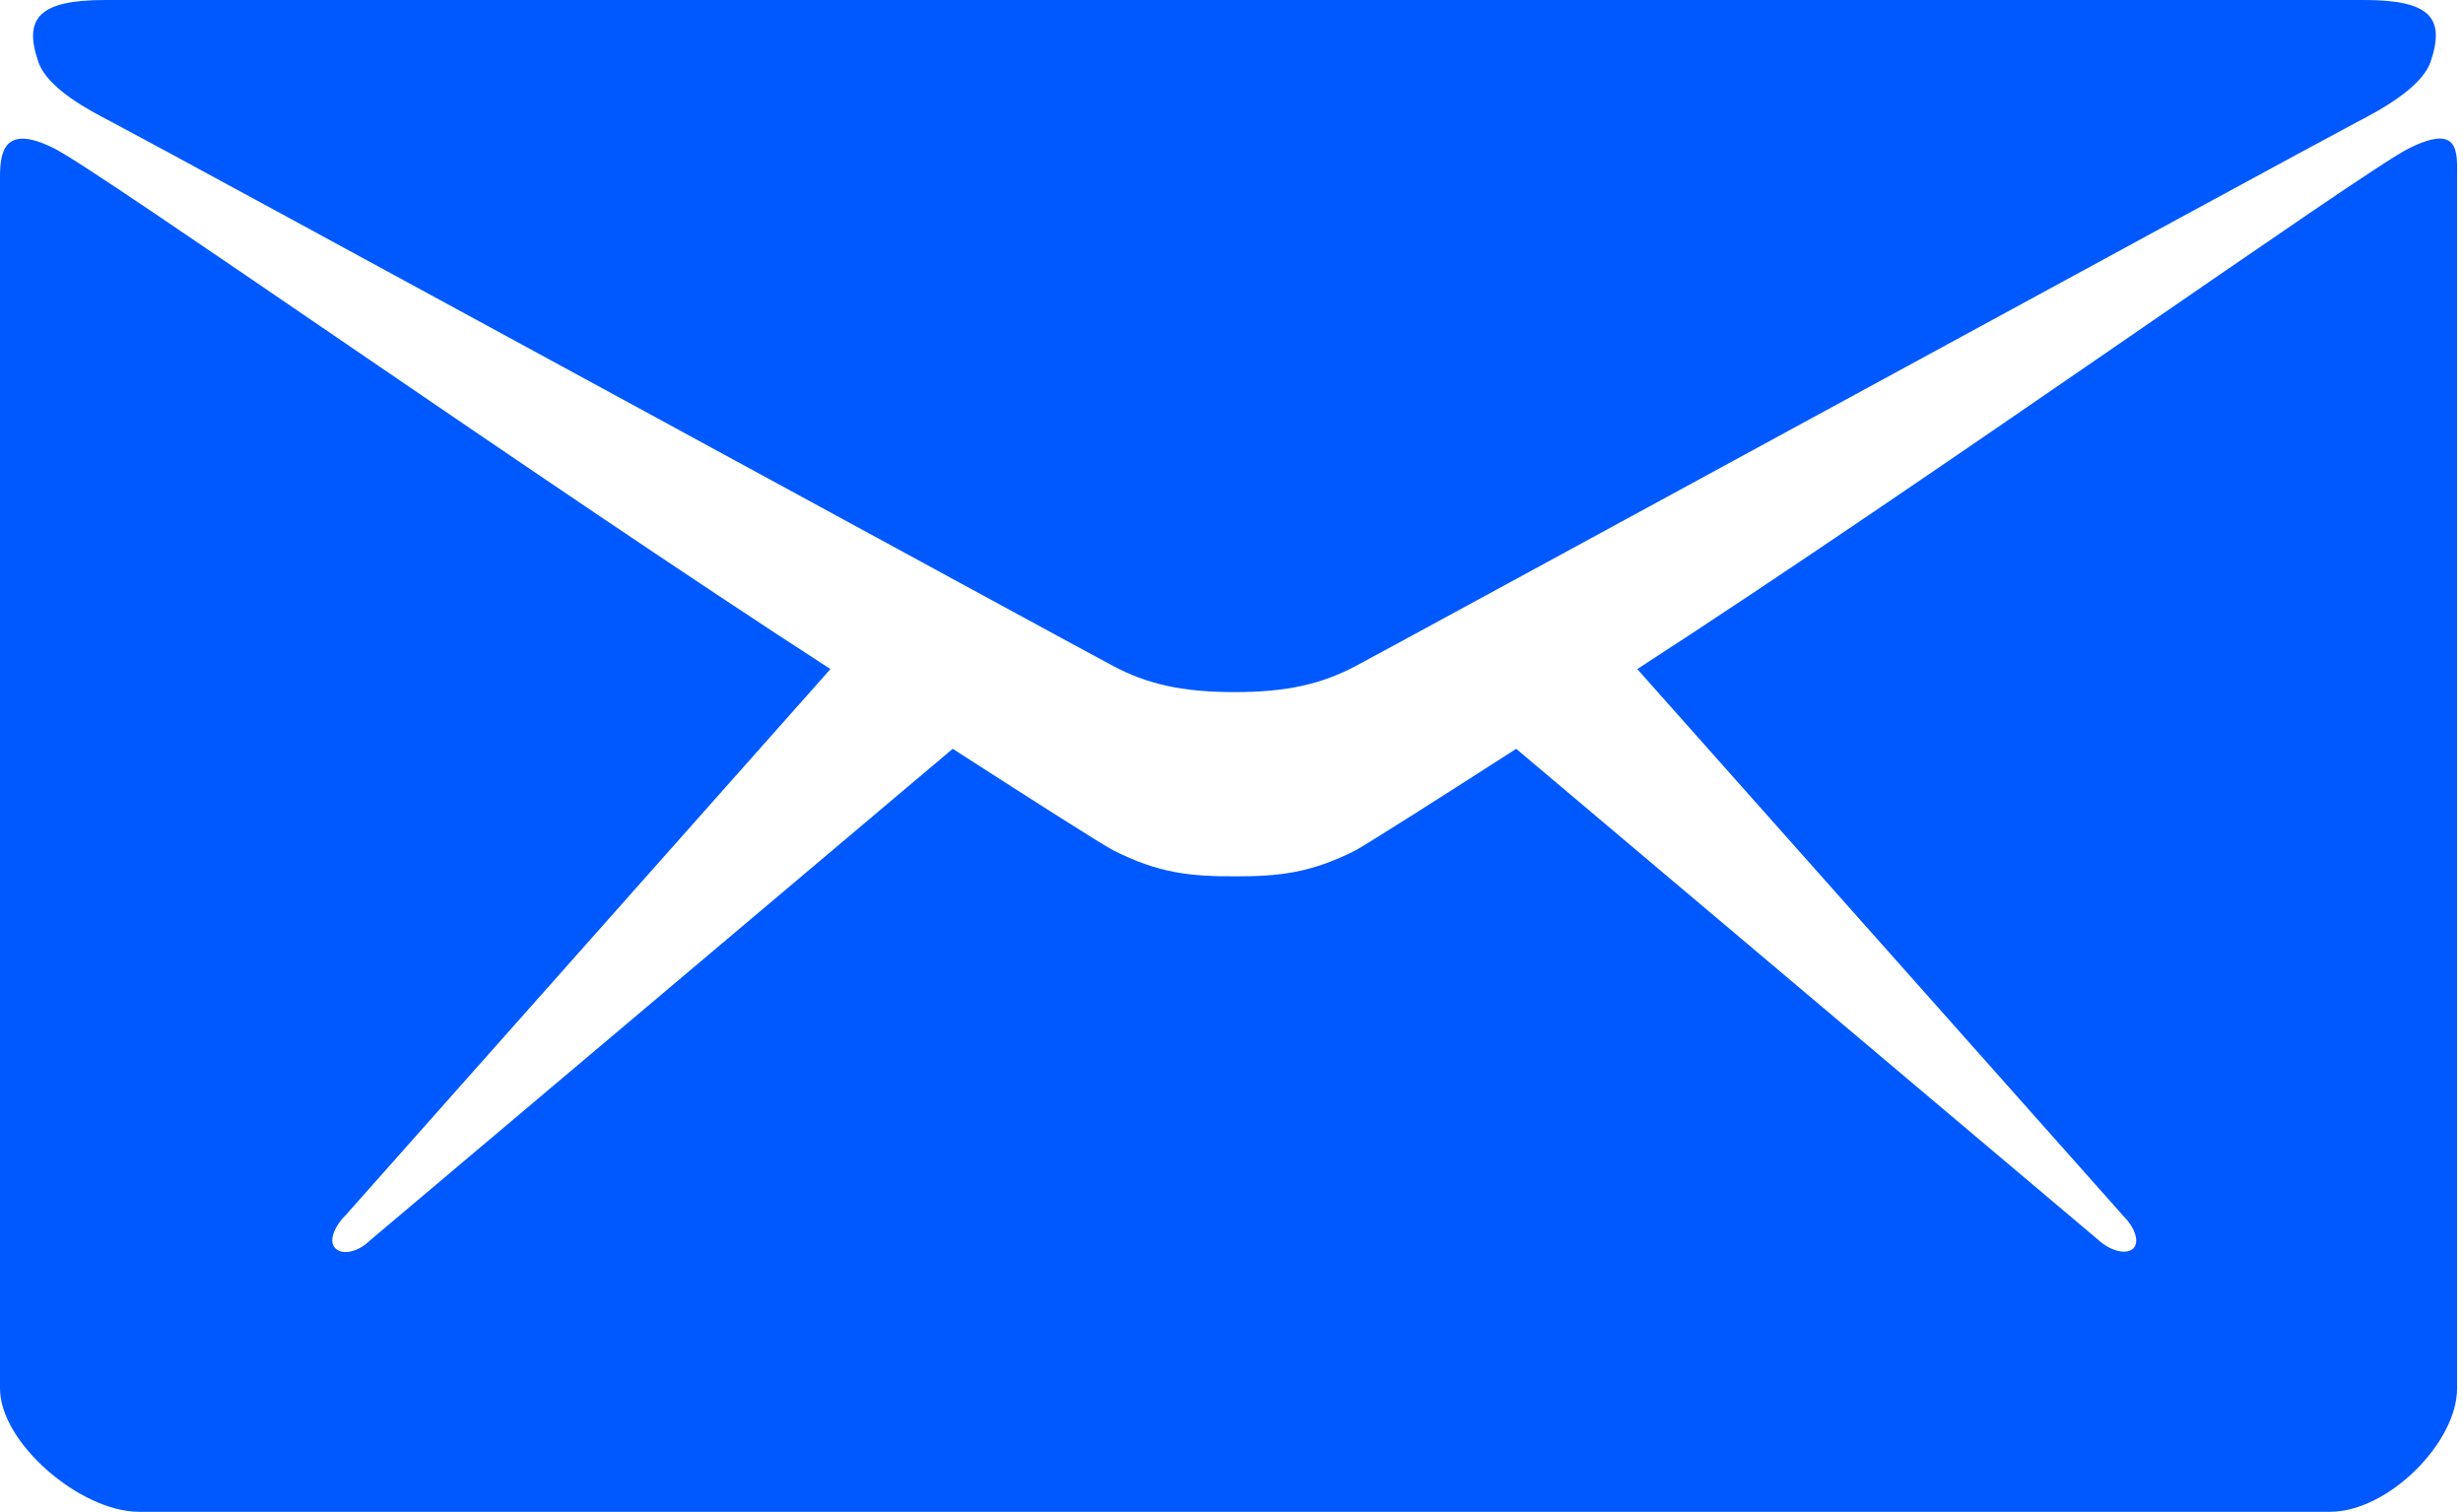
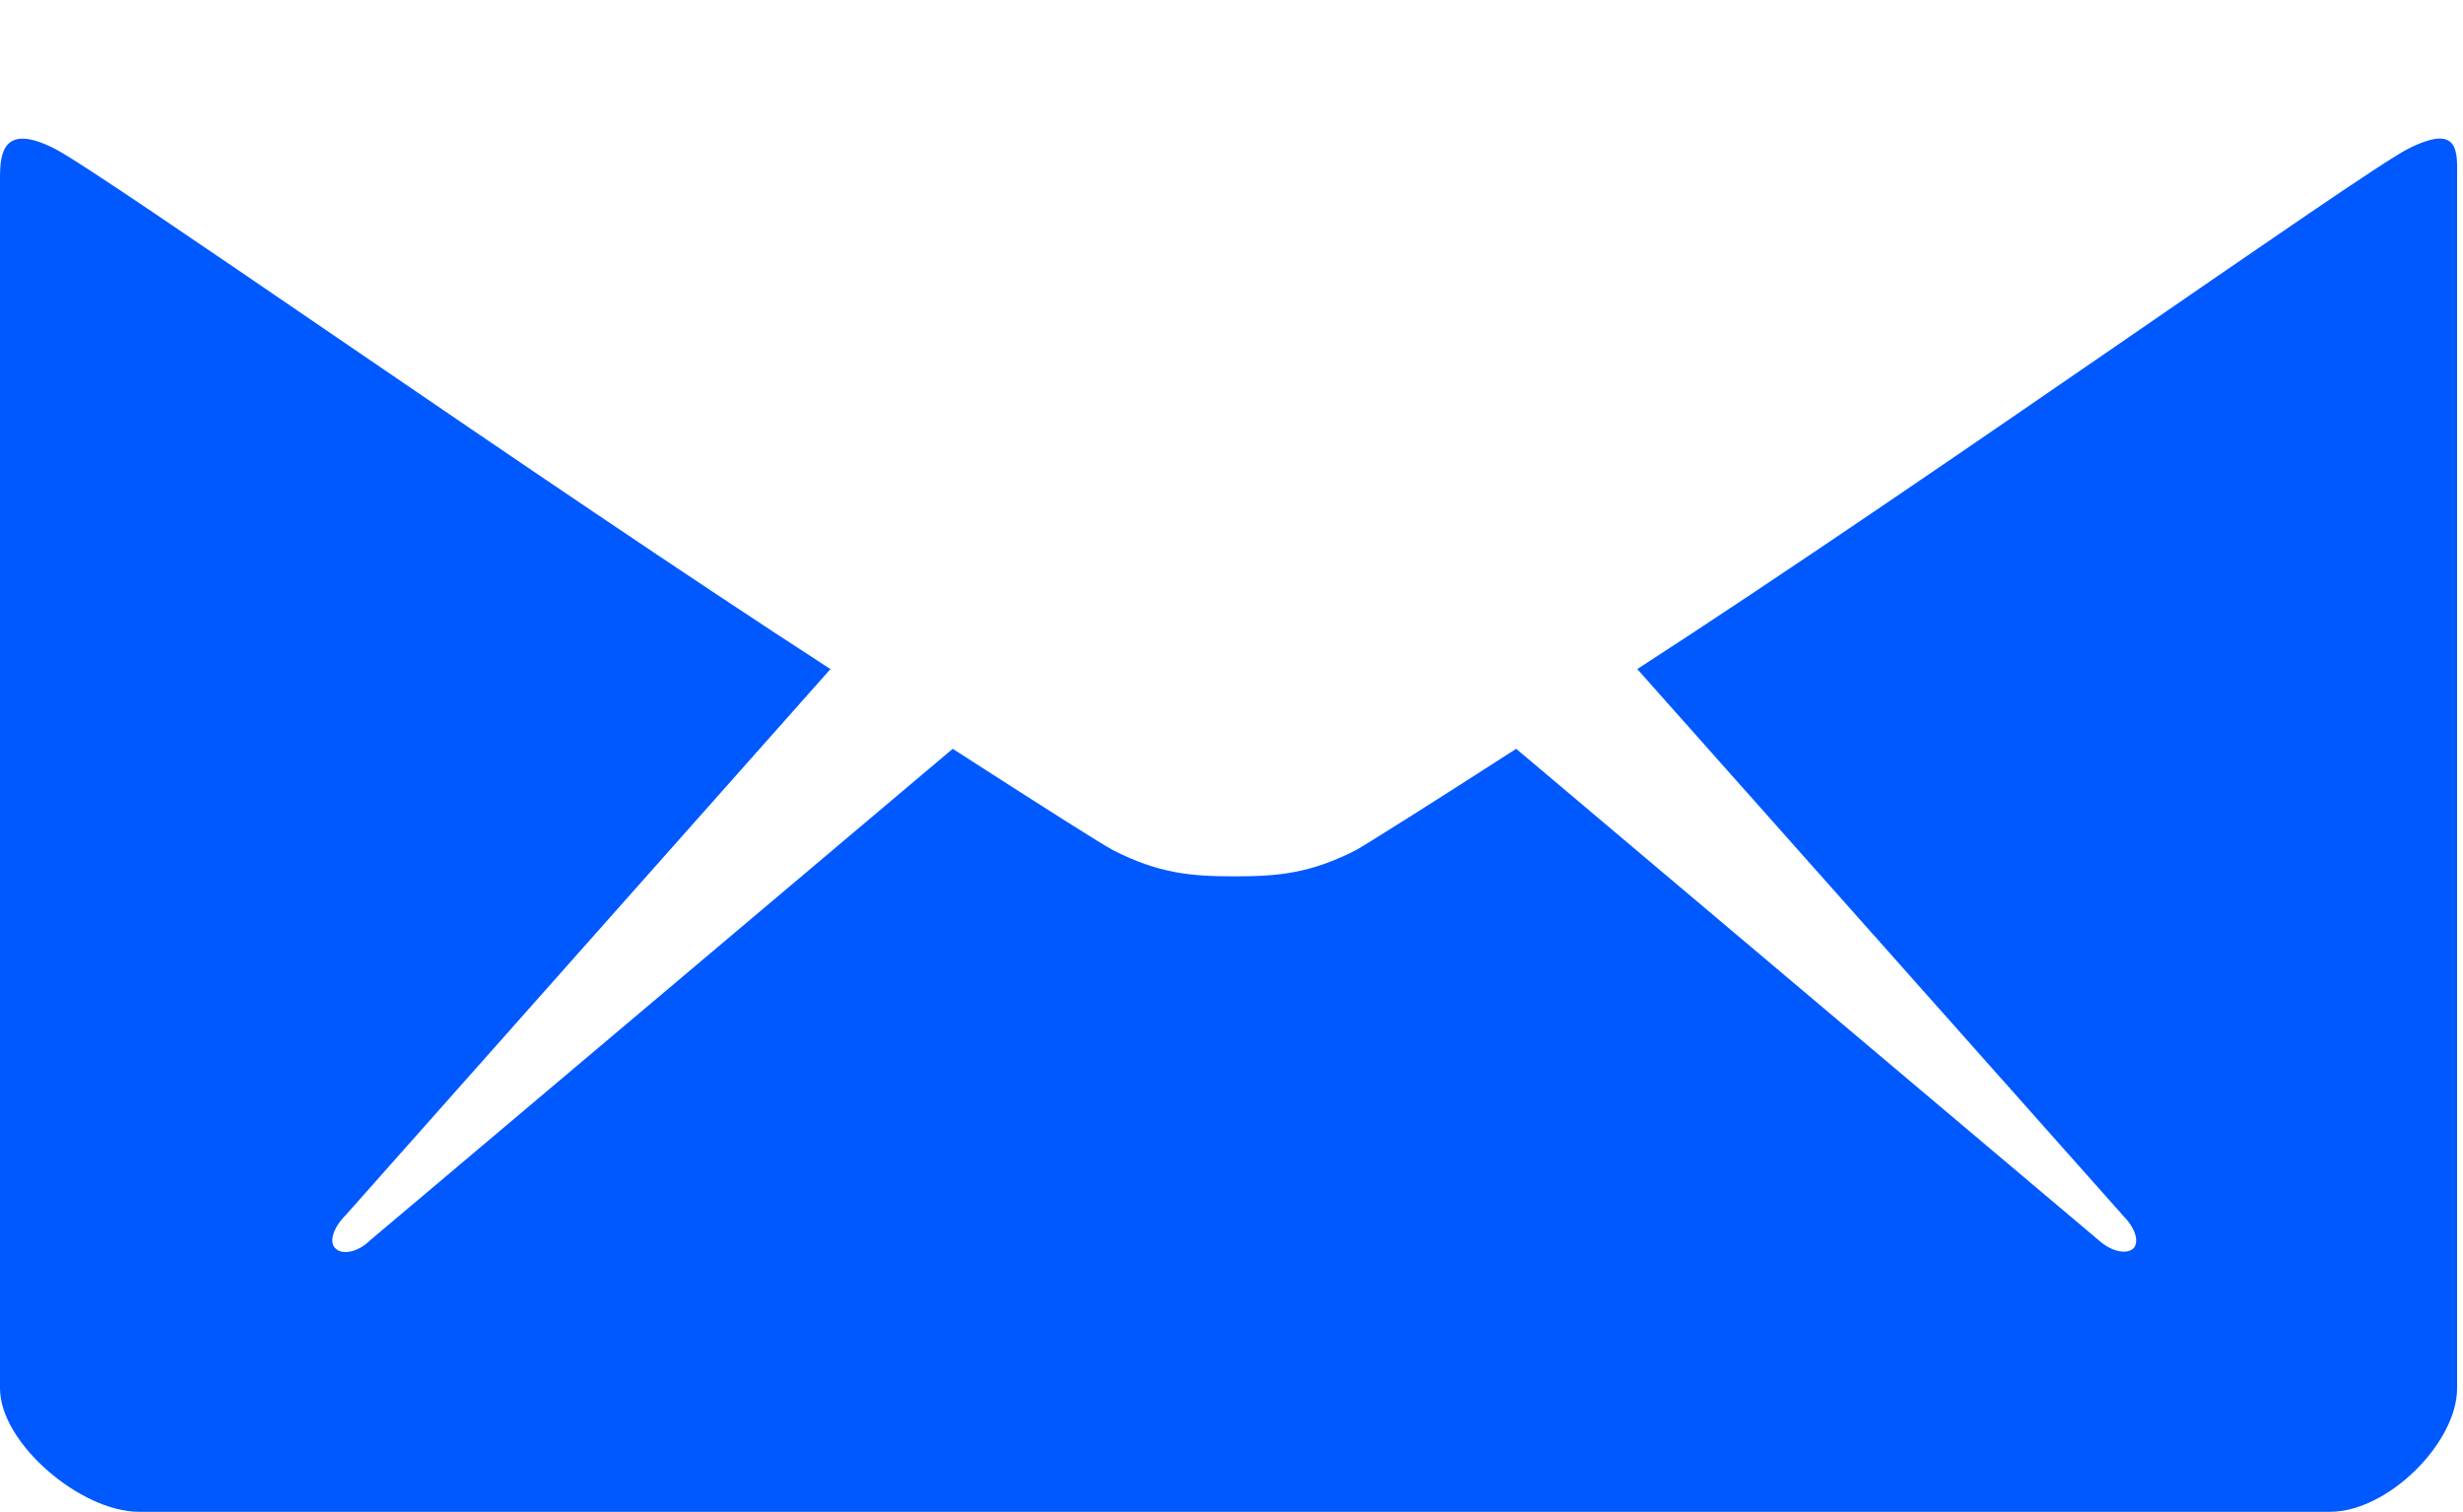
<svg xmlns="http://www.w3.org/2000/svg" width="417" height="256" viewBox="0 0 417 256" fill="none">
-   <path d="M19 20.7C30 26.5 182.8 109.8 188.5 112.8C194.2 115.8 200 117.2 209 117.2C218 117.2 223.8 115.8 229.5 112.8C235.2 109.8 388 26.5 399 20.7C403.1 18.6 410 14.8 411.5 10.5C414.1 2.9 411.3 0 400.2 0H209H17.8C6.7 0 3.9 3 6.5 10.5C8 14.9 14.9 18.6 19 20.7Z" fill="#0059FF" />
  <path d="M407.7 25.2C399.5 29.4 325.9 81.8 277.2 113.3L359.4 205.8C361.4 207.8 362.3 210.2 361.2 211.4C360 212.5 357.4 211.9 355.3 210L256.7 126.8C241.8 136.4 231.3 143 229.5 144C221.8 147.9 216.4 148.4 209 148.4C201.6 148.4 196.2 147.9 188.5 144C186.6 143 176.2 136.4 161.3 126.8L62.7 210C60.7 212 58 212.6 56.8 211.4C55.6 210.3 56.5 207.8 58.5 205.8L140.6 113.3C91.9 81.8 17.5 29.4 9.3 25.2C0.5 20.7 0 26 0 30.1C0 34.2 0 235.1 0 235.1C0 244.4 13.7 256 23.5 256H209H394.5C404.3 256 416 244.3 416 235.1C416 235.1 416 34.1 416 30.1C416 25.9 416.6 20.7 407.7 25.2Z" fill="#0059FF" />
</svg>